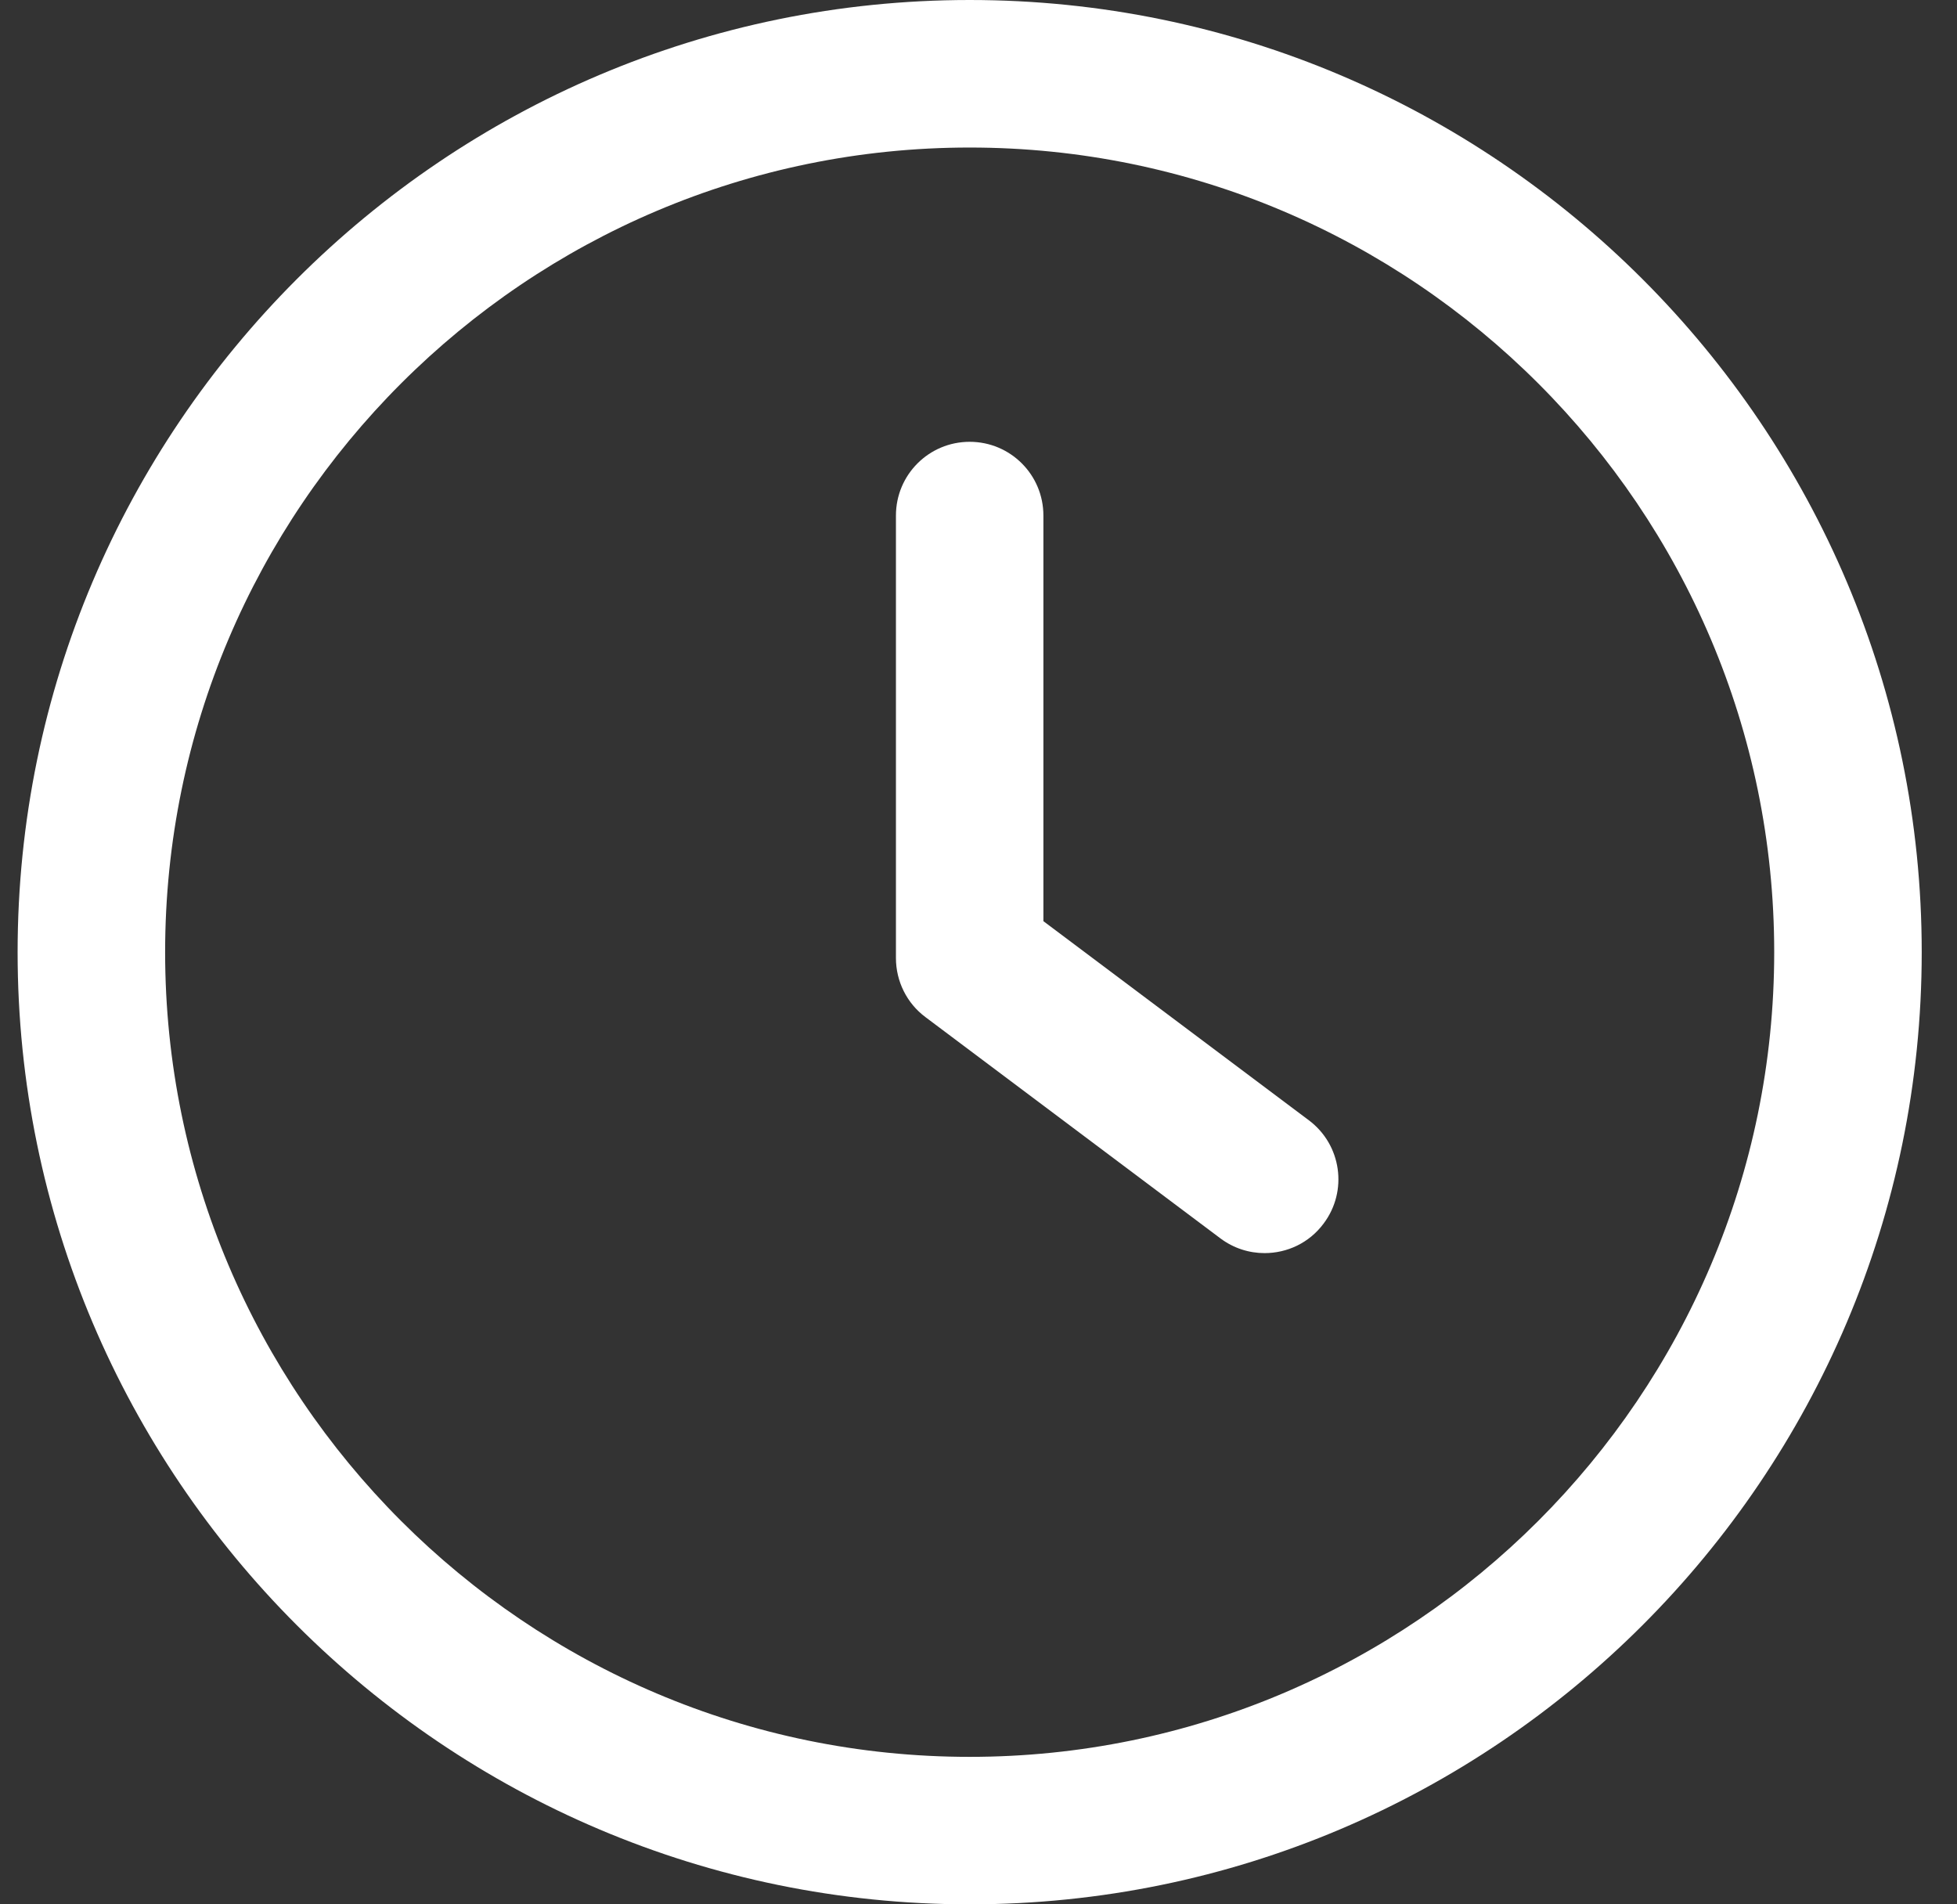
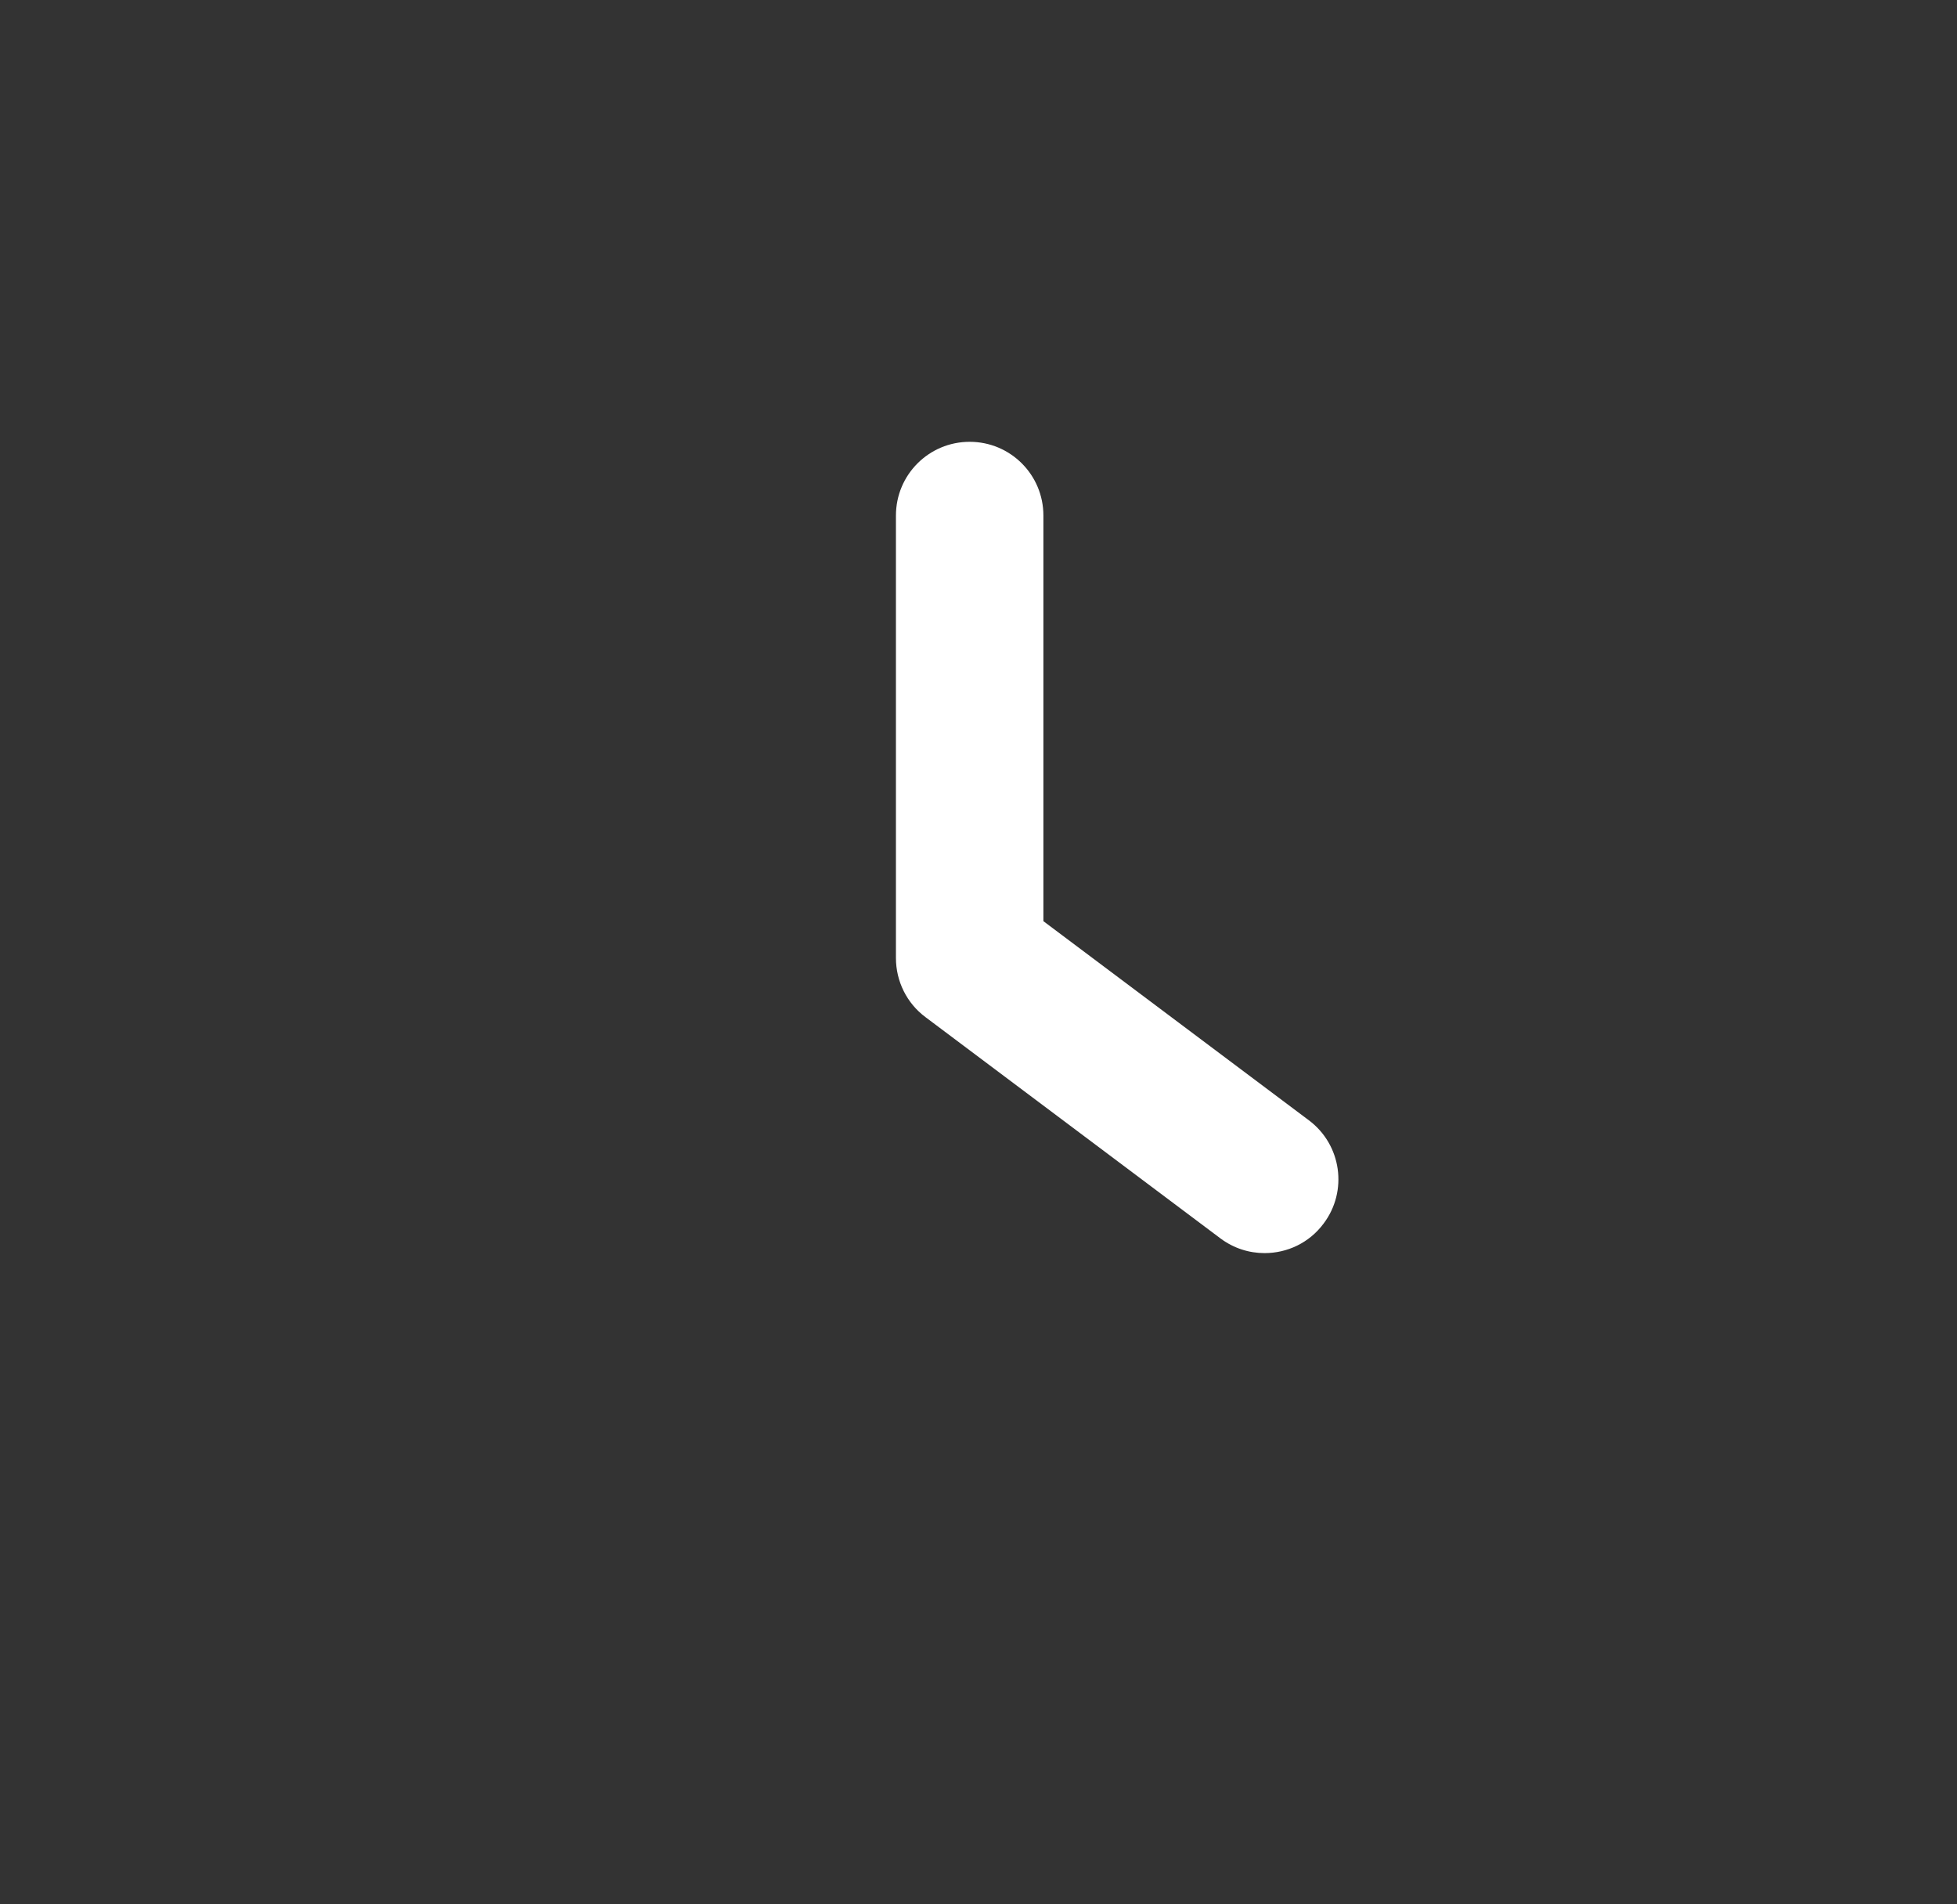
<svg xmlns="http://www.w3.org/2000/svg" width="37" height="36" viewBox="0 0 37 36" fill="none">
  <rect x="0" y="0" width="37" height="36" fill="#333333" stroke="none" />
  <g id="Capa_1" clip-path="url(#clip0_224_1520)">
    <g id="Group">
      <g id="Group_2">
        <path id="Vector" d="M24.747 21.179L19.727 17.414V9.746C19.727 8.975 19.104 8.352 18.333 8.352C17.562 8.352 16.939 8.975 16.939 9.746V18.111C16.939 18.551 17.145 18.965 17.496 19.227L23.073 23.41C23.324 23.598 23.617 23.689 23.908 23.689C24.334 23.689 24.752 23.498 25.025 23.13C25.488 22.515 25.363 21.64 24.747 21.179Z" fill="white" />
      </g>
    </g>
    <g id="Group_3">
      <g id="Group_4">
-         <path id="Vector_2" d="M18.333 0C8.407 0 0.333 8.074 0.333 18C0.333 27.926 8.407 36 18.333 36C28.259 36 36.333 27.926 36.333 18C36.333 8.074 28.259 0 18.333 0ZM18.333 33.212C9.946 33.212 3.122 26.387 3.122 18C3.122 9.613 9.946 2.789 18.333 2.789C26.721 2.789 33.544 9.613 33.544 18C33.544 26.387 26.72 33.212 18.333 33.212Z" fill="white" />
-       </g>
+         </g>
    </g>
  </g>
  <defs>
    <clipPath id="clip0_224_1520">
      <rect width="36" height="36" fill="white" transform="translate(0.333)" />
    </clipPath>
  </defs>
</svg>